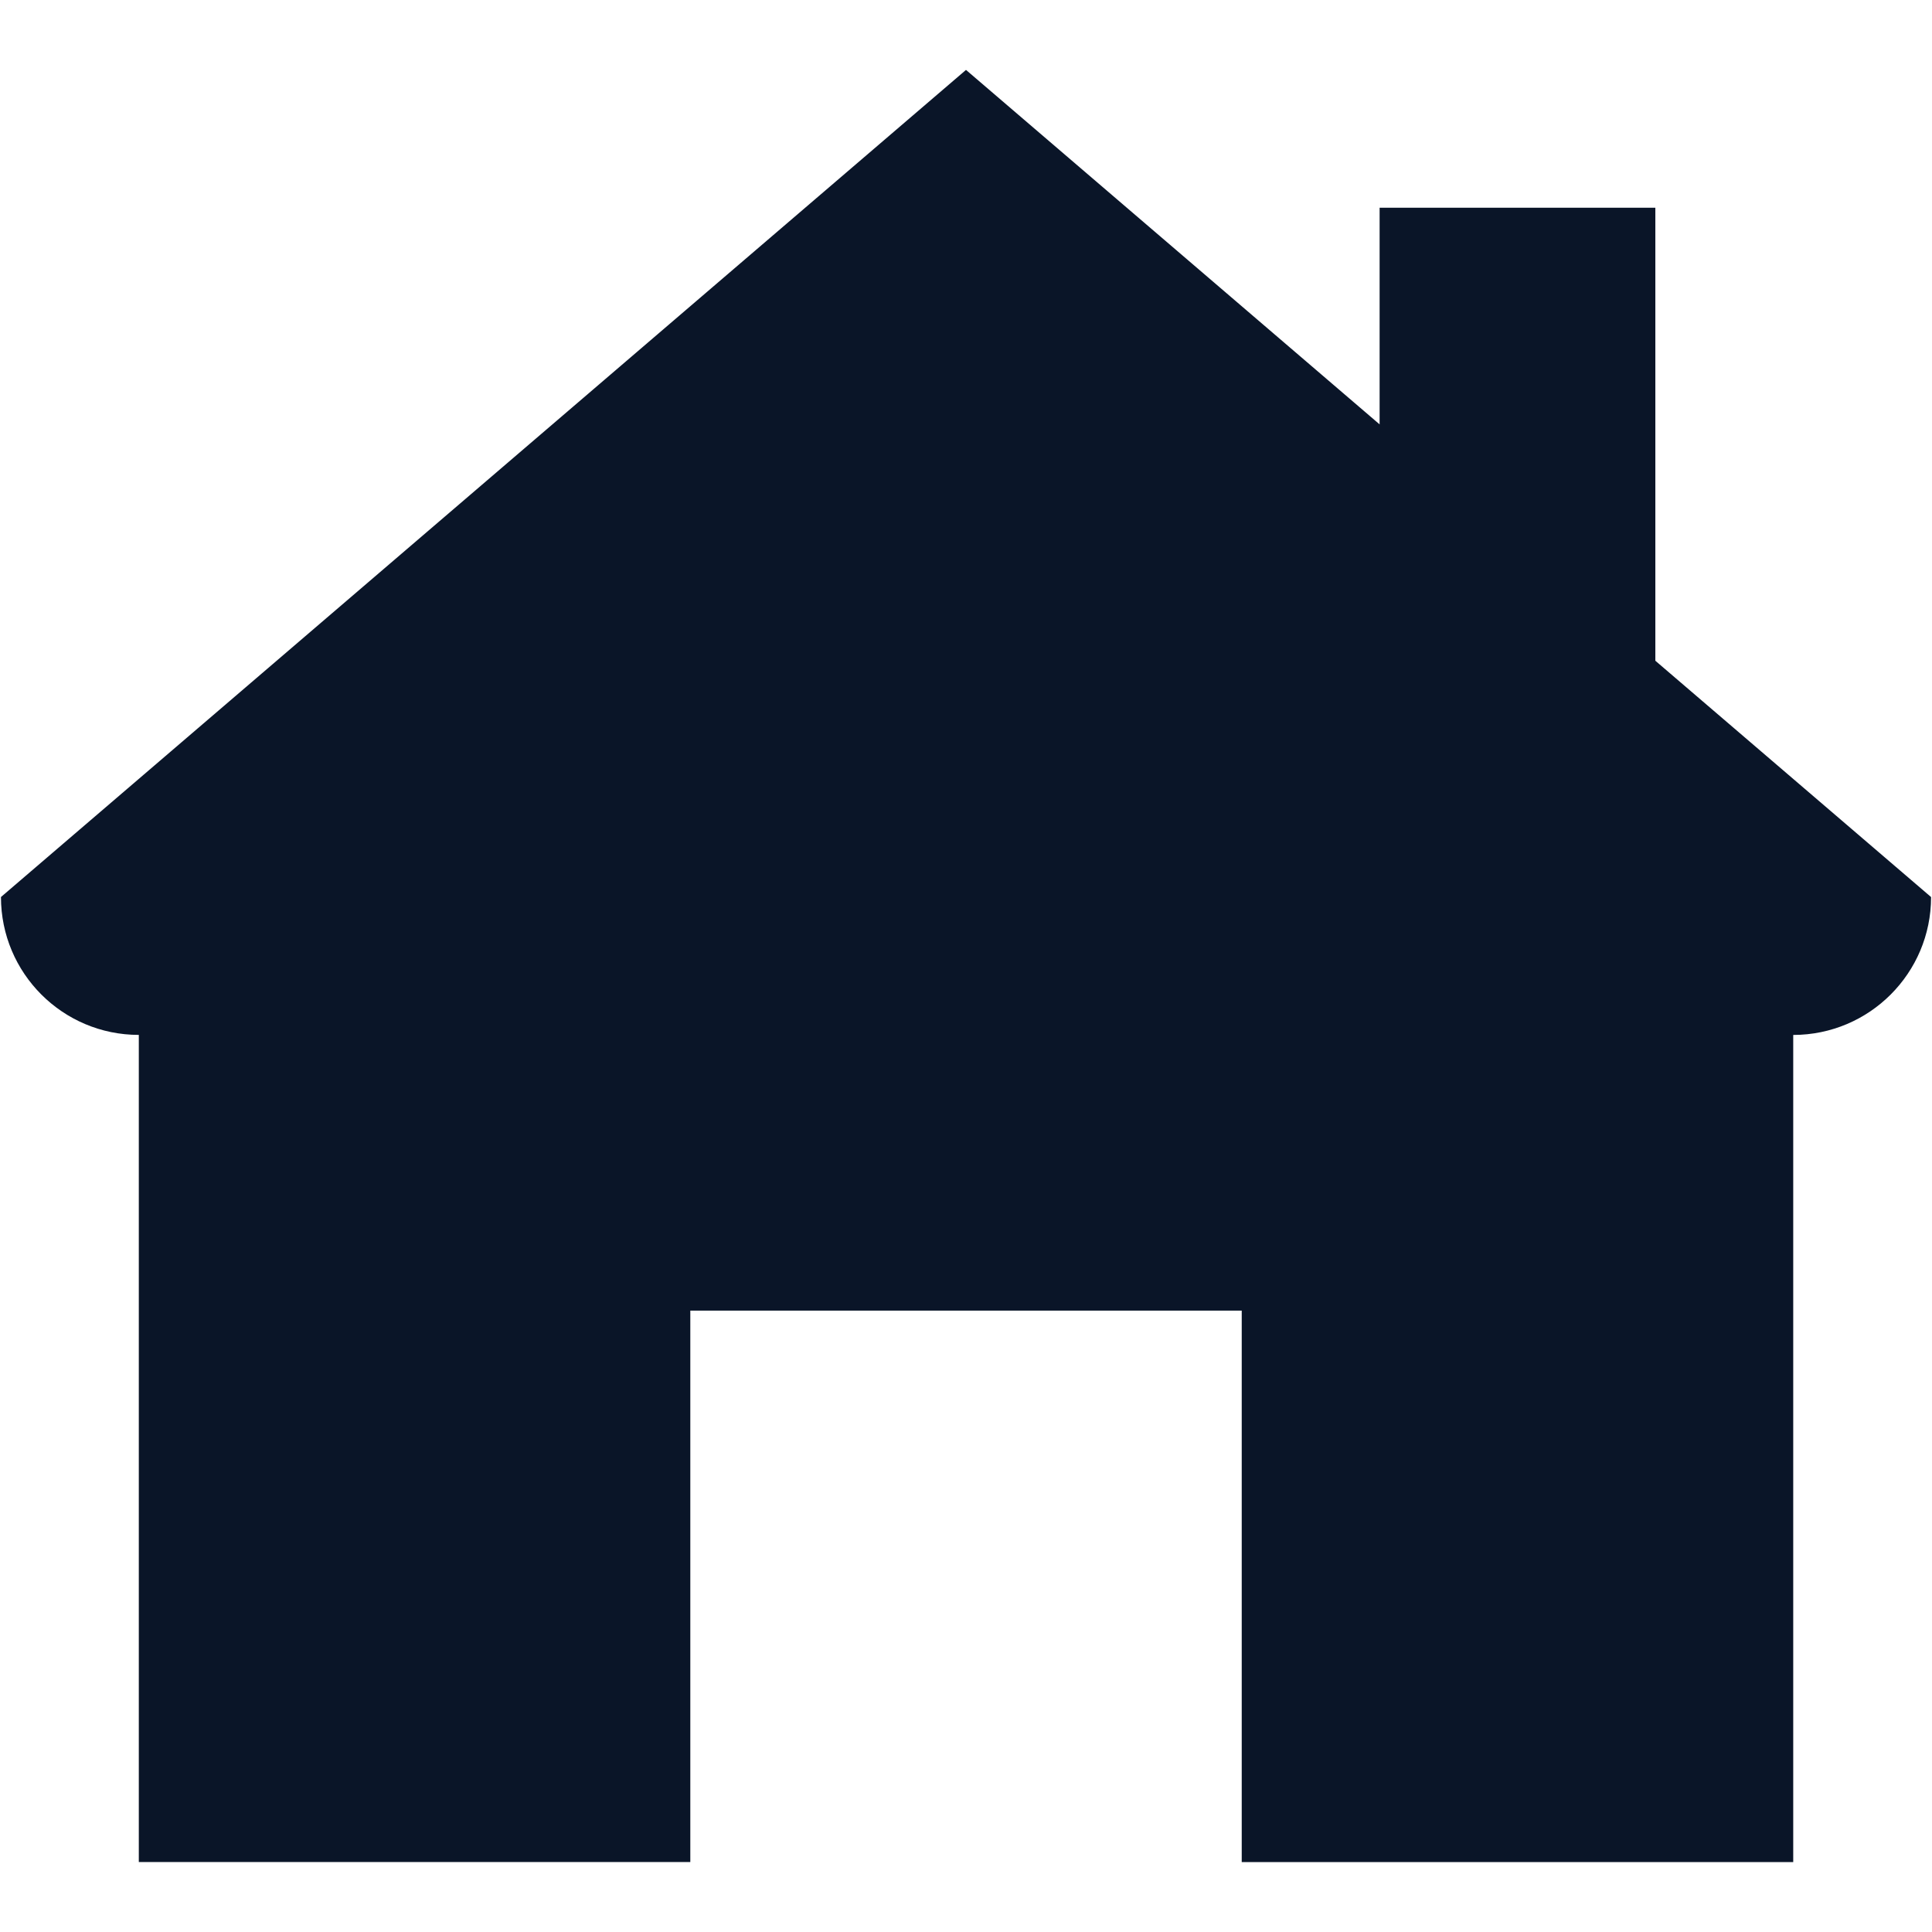
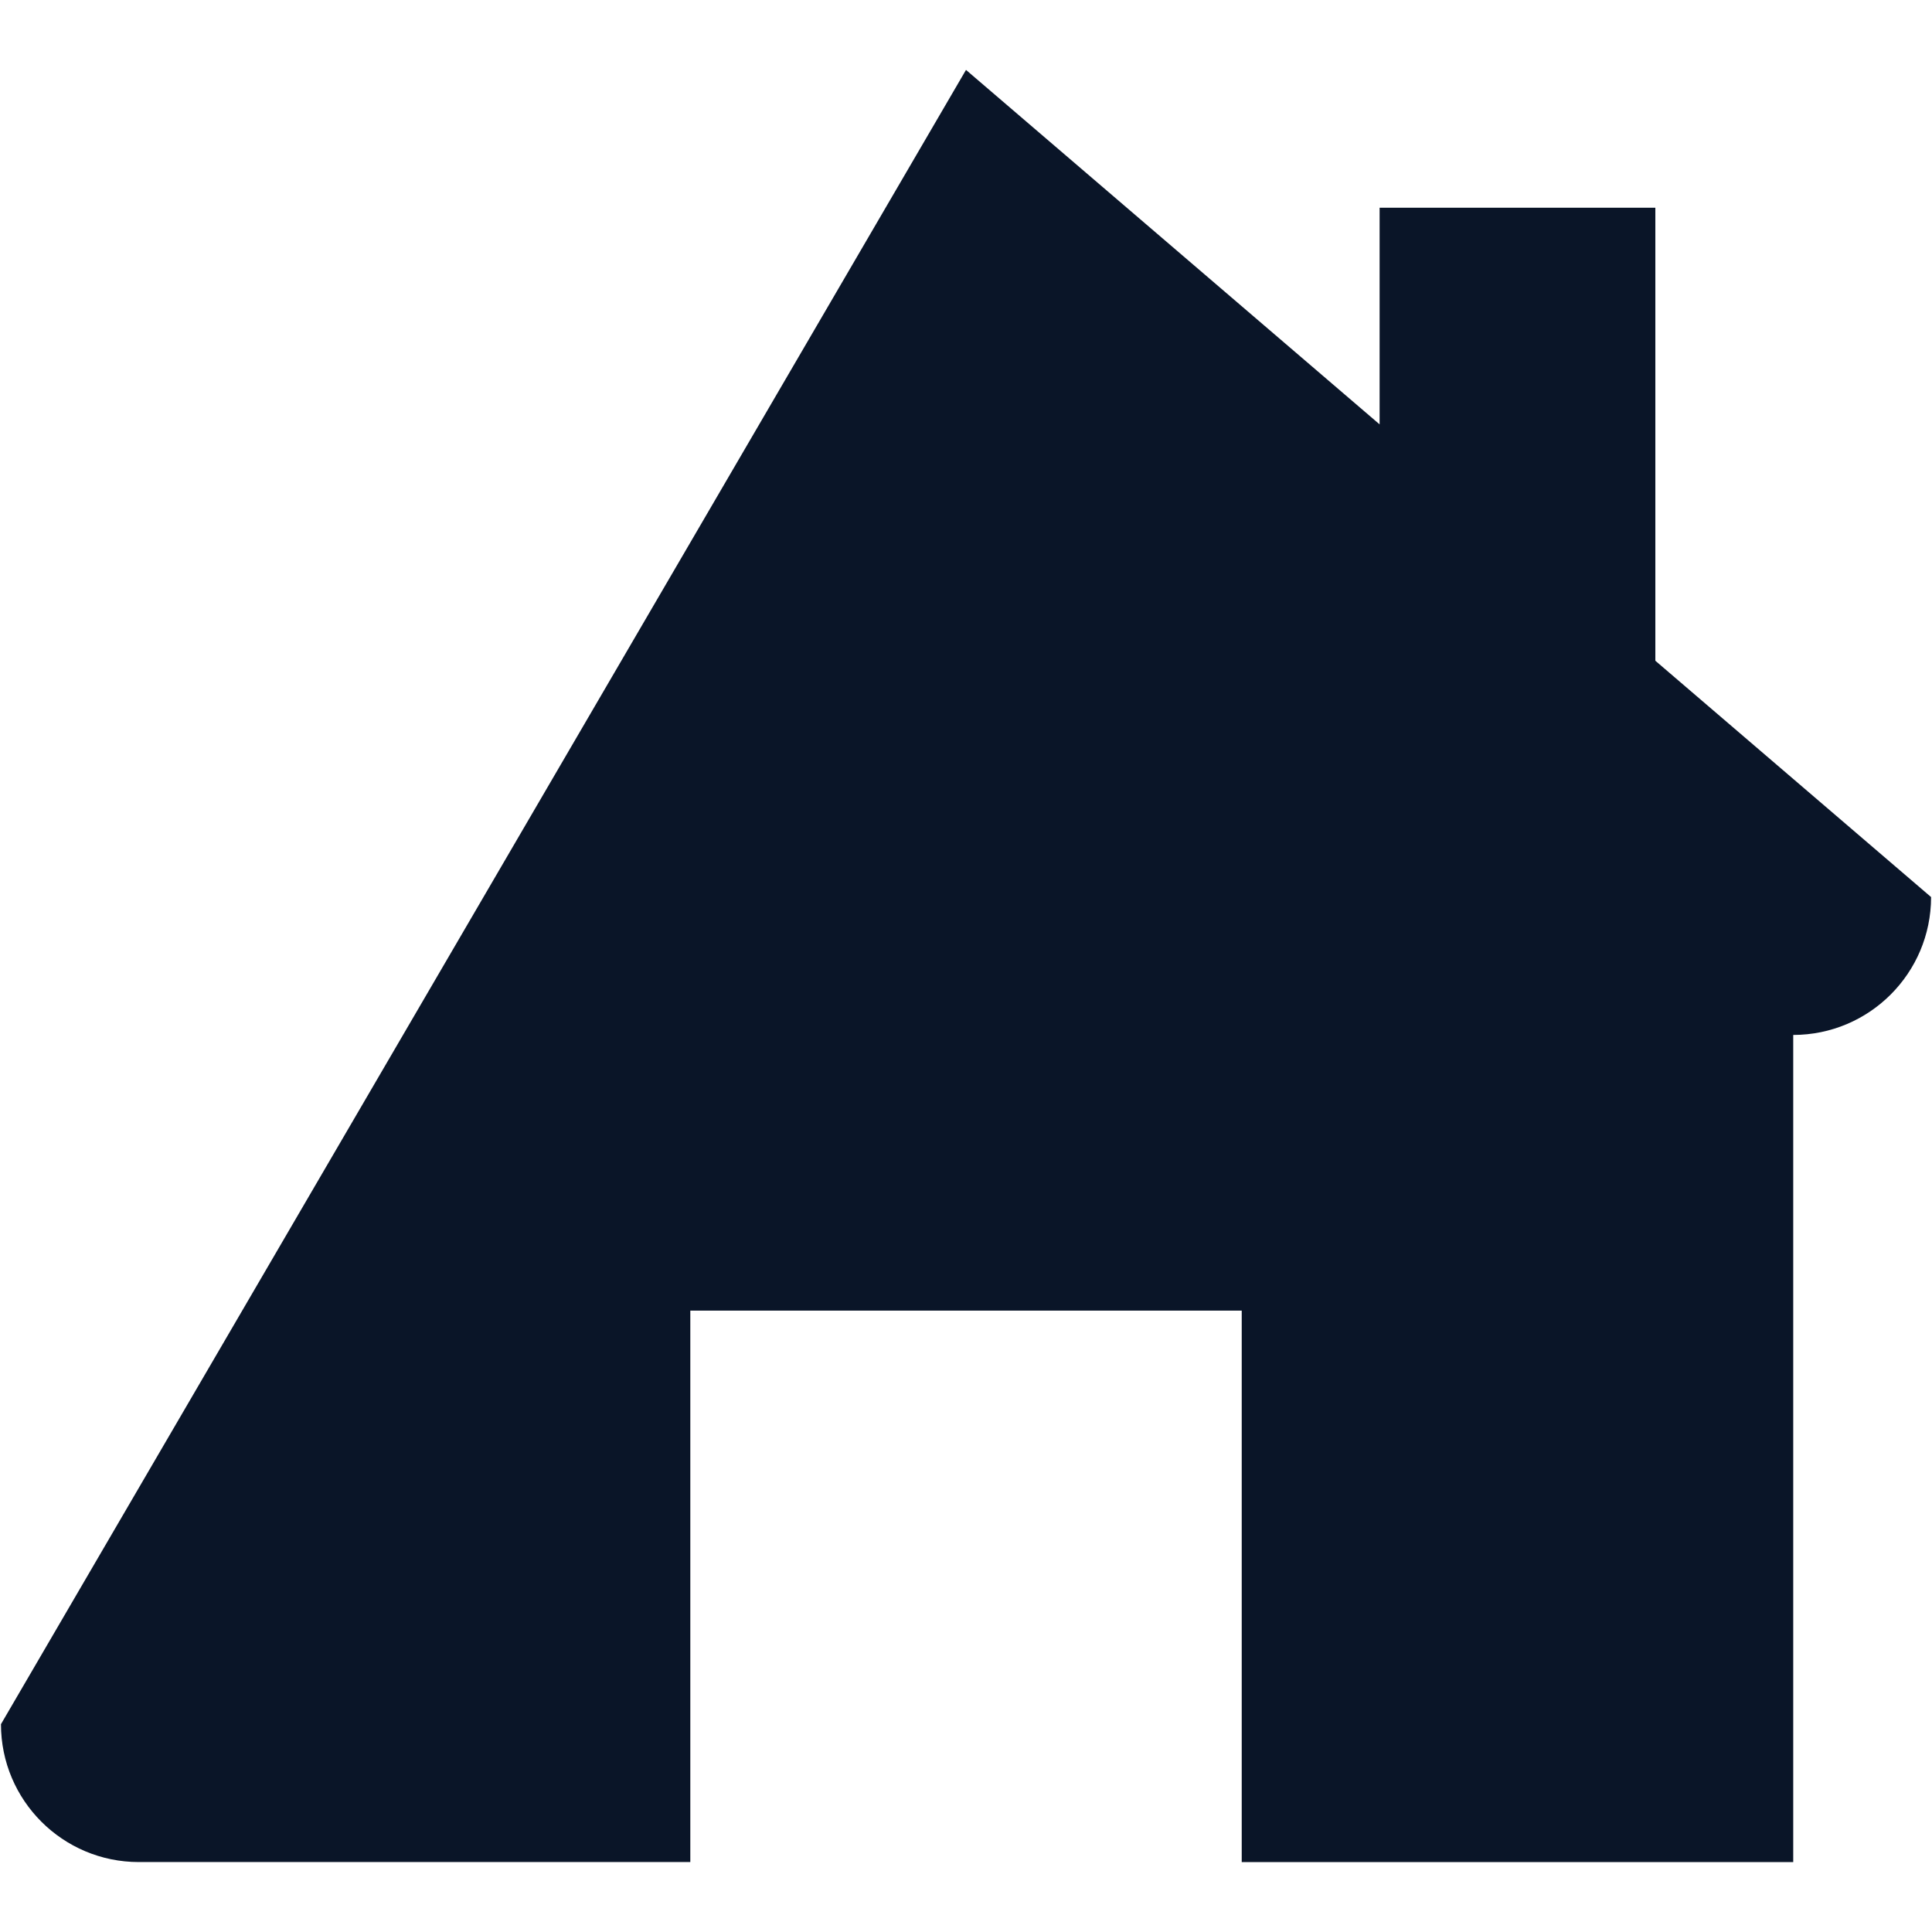
<svg xmlns="http://www.w3.org/2000/svg" id="aertsen" viewBox="0 0 500.5 500.5">
-   <path id="house" d="M464.53,482.39h-142.85v-142.86H178.83v142.85H35.96v-214.28c-19.72,0-35.71-15.99-35.71-35.72L250.25,18.11l107.15,91.83V53.82h71.43v117.35l71.43,61.22c0,19.72-15.99,35.71-35.71,35.72v214.29Z" fill="#0a1528" fill-rule="evenodd" isolation="isolate" />
+   <path id="house" d="M464.53,482.39h-142.85v-142.86H178.83v142.85H35.96c-19.72,0-35.71-15.99-35.71-35.72L250.25,18.11l107.15,91.83V53.82h71.43v117.35l71.43,61.22c0,19.72-15.99,35.71-35.71,35.72v214.29Z" fill="#0a1528" fill-rule="evenodd" isolation="isolate" />
</svg>